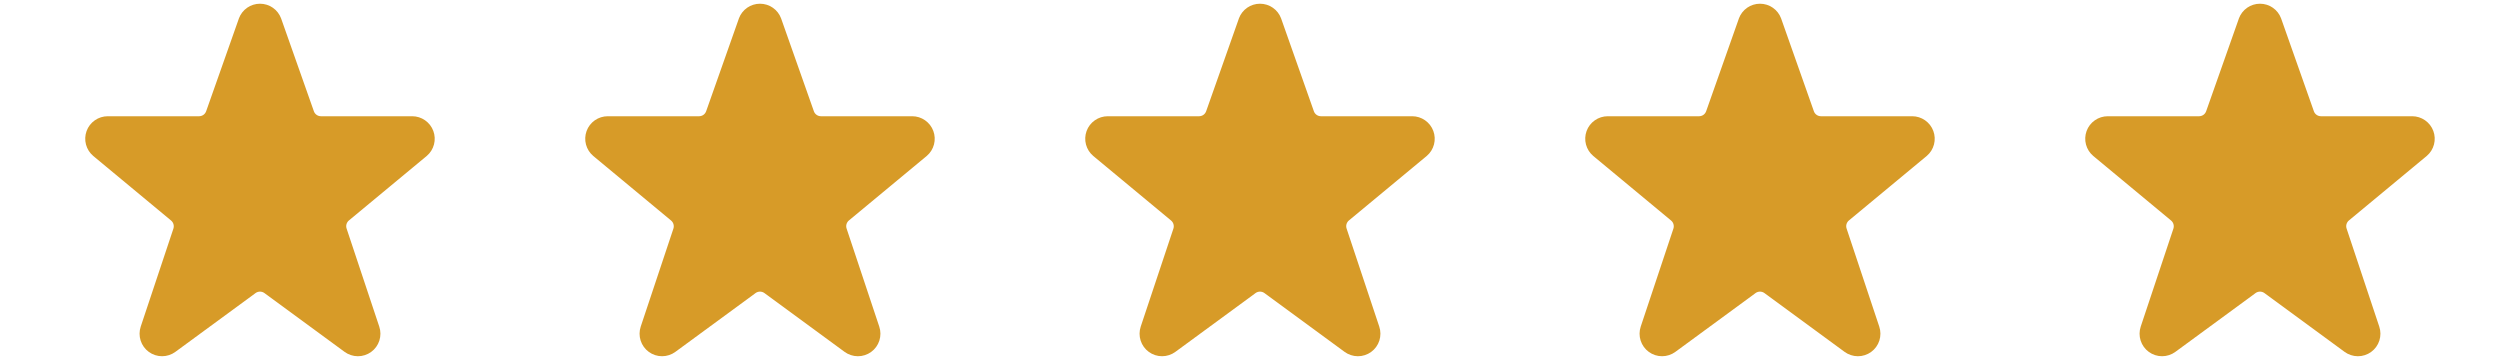
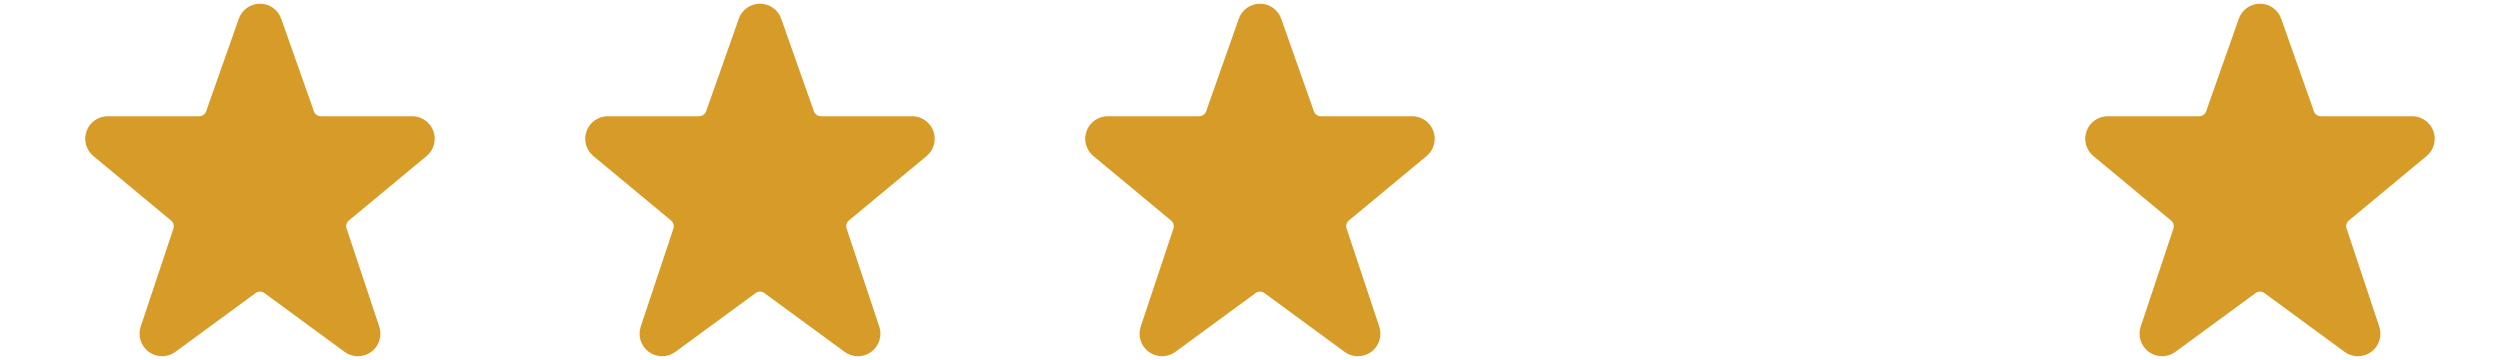
<svg xmlns="http://www.w3.org/2000/svg" width="125" height="18" viewBox="0 0 125 18" fill="none">
  <path d="M21.666 6.547C21.586 6.332 21.442 6.146 21.254 6.015C21.066 5.883 20.841 5.812 20.612 5.812H16.047C15.969 5.812 15.893 5.788 15.83 5.743C15.766 5.698 15.718 5.635 15.693 5.561L14.054 0.917C13.973 0.702 13.83 0.517 13.641 0.386C13.453 0.256 13.229 0.186 13 0.186C12.771 0.186 12.547 0.256 12.359 0.386C12.171 0.517 12.027 0.702 11.946 0.917L11.943 0.929L10.308 5.561C10.282 5.634 10.234 5.698 10.171 5.743C10.107 5.788 10.032 5.812 9.954 5.812H5.388C5.156 5.812 4.931 5.883 4.742 6.015C4.552 6.148 4.408 6.335 4.329 6.553C4.25 6.77 4.24 7.006 4.3 7.229C4.361 7.453 4.488 7.652 4.665 7.8L8.553 11.025C8.611 11.073 8.654 11.138 8.674 11.211C8.695 11.283 8.693 11.361 8.67 11.432L7.036 16.331C6.961 16.557 6.959 16.802 7.032 17.029C7.105 17.256 7.248 17.455 7.441 17.595C7.634 17.736 7.866 17.812 8.105 17.811C8.344 17.811 8.576 17.735 8.769 17.593L12.778 14.653C12.842 14.606 12.92 14.581 13 14.581C13.079 14.581 13.157 14.606 13.221 14.653L17.229 17.593C17.422 17.734 17.654 17.811 17.893 17.812C18.132 17.812 18.365 17.737 18.558 17.596C18.752 17.456 18.895 17.257 18.968 17.03C19.041 16.802 19.039 16.557 18.963 16.331L17.33 11.429C17.306 11.358 17.304 11.28 17.325 11.208C17.346 11.135 17.388 11.07 17.446 11.022L21.342 7.793C21.517 7.643 21.642 7.443 21.7 7.221C21.758 6.998 21.746 6.763 21.666 6.547Z" fill="#D79B28" />
  <path d="M46.666 6.547C46.586 6.332 46.442 6.146 46.254 6.015C46.066 5.883 45.842 5.812 45.612 5.812H41.047C40.969 5.812 40.893 5.788 40.83 5.743C40.766 5.698 40.718 5.635 40.693 5.561L39.054 0.917C38.974 0.702 38.83 0.517 38.641 0.386C38.453 0.256 38.229 0.186 38 0.186C37.771 0.186 37.547 0.256 37.359 0.386C37.17 0.517 37.027 0.702 36.946 0.917L36.943 0.929L35.308 5.561C35.282 5.634 35.234 5.698 35.171 5.743C35.108 5.788 35.032 5.812 34.954 5.812H30.388C30.156 5.812 29.931 5.883 29.741 6.015C29.552 6.148 29.408 6.335 29.329 6.553C29.25 6.77 29.24 7.006 29.3 7.229C29.361 7.453 29.488 7.652 29.665 7.8L33.553 11.025C33.611 11.073 33.654 11.138 33.674 11.211C33.695 11.283 33.694 11.361 33.67 11.432L32.036 16.331C31.961 16.557 31.959 16.802 32.032 17.029C32.105 17.256 32.248 17.455 32.441 17.595C32.633 17.736 32.866 17.812 33.105 17.811C33.344 17.811 33.576 17.735 33.769 17.593L37.778 14.653C37.842 14.606 37.92 14.581 38 14.581C38.079 14.581 38.157 14.606 38.221 14.653L42.229 17.593C42.422 17.734 42.654 17.811 42.893 17.812C43.132 17.812 43.365 17.737 43.558 17.596C43.752 17.456 43.895 17.257 43.968 17.03C44.041 16.802 44.039 16.557 43.963 16.331L42.33 11.429C42.306 11.358 42.304 11.28 42.325 11.208C42.346 11.135 42.388 11.07 42.446 11.022L46.342 7.793C46.517 7.643 46.642 7.443 46.7 7.221C46.758 6.998 46.746 6.763 46.666 6.547Z" fill="#D79B28" />
  <path d="M71.666 6.547C71.586 6.332 71.442 6.146 71.254 6.015C71.066 5.883 70.841 5.812 70.612 5.812H66.047C65.969 5.812 65.893 5.788 65.83 5.743C65.766 5.698 65.718 5.635 65.693 5.561L64.054 0.917C63.974 0.702 63.83 0.517 63.641 0.386C63.453 0.256 63.229 0.186 63 0.186C62.771 0.186 62.547 0.256 62.359 0.386C62.17 0.517 62.027 0.702 61.946 0.917L61.943 0.929L60.308 5.561C60.282 5.634 60.234 5.698 60.171 5.743C60.108 5.788 60.032 5.812 59.954 5.812H55.388C55.156 5.812 54.931 5.883 54.742 6.015C54.552 6.148 54.408 6.335 54.329 6.553C54.25 6.77 54.24 7.006 54.3 7.229C54.361 7.453 54.488 7.652 54.665 7.8L58.553 11.025C58.611 11.073 58.654 11.138 58.674 11.211C58.695 11.283 58.694 11.361 58.67 11.432L57.036 16.331C56.961 16.557 56.959 16.802 57.032 17.029C57.105 17.256 57.248 17.455 57.441 17.595C57.633 17.736 57.866 17.812 58.105 17.811C58.344 17.811 58.576 17.735 58.769 17.593L62.778 14.653C62.842 14.606 62.92 14.581 63 14.581C63.079 14.581 63.157 14.606 63.221 14.653L67.229 17.593C67.422 17.734 67.654 17.811 67.893 17.812C68.132 17.812 68.365 17.737 68.558 17.596C68.751 17.456 68.895 17.257 68.968 17.03C69.04 16.802 69.039 16.557 68.963 16.331L67.33 11.429C67.306 11.358 67.304 11.28 67.325 11.208C67.346 11.135 67.388 11.07 67.446 11.022L71.342 7.793C71.517 7.643 71.642 7.443 71.7 7.221C71.758 6.998 71.746 6.763 71.666 6.547Z" fill="#D79B28" />
-   <path d="M96.666 6.547C96.586 6.332 96.442 6.146 96.254 6.015C96.066 5.883 95.841 5.812 95.612 5.812H91.047C90.969 5.812 90.893 5.788 90.83 5.743C90.766 5.698 90.718 5.635 90.693 5.561L89.054 0.917C88.974 0.702 88.83 0.517 88.641 0.386C88.453 0.256 88.229 0.186 88 0.186C87.771 0.186 87.547 0.256 87.359 0.386C87.171 0.517 87.027 0.702 86.946 0.917L86.943 0.929L85.308 5.561C85.282 5.634 85.234 5.698 85.171 5.743C85.108 5.788 85.032 5.812 84.954 5.812H80.388C80.156 5.812 79.931 5.883 79.742 6.015C79.552 6.148 79.408 6.335 79.329 6.553C79.25 6.77 79.24 7.006 79.3 7.229C79.361 7.453 79.488 7.652 79.665 7.8L83.553 11.025C83.612 11.073 83.654 11.138 83.674 11.211C83.695 11.283 83.694 11.361 83.67 11.432L82.036 16.331C81.961 16.557 81.959 16.802 82.032 17.029C82.105 17.256 82.248 17.455 82.441 17.595C82.633 17.736 82.866 17.812 83.105 17.811C83.344 17.811 83.576 17.735 83.769 17.593L87.778 14.653C87.842 14.606 87.92 14.581 88 14.581C88.079 14.581 88.157 14.606 88.221 14.653L92.229 17.593C92.422 17.734 92.654 17.811 92.893 17.812C93.132 17.812 93.365 17.737 93.558 17.596C93.751 17.456 93.895 17.257 93.968 17.03C94.04 16.802 94.039 16.557 93.963 16.331L92.33 11.429C92.306 11.358 92.304 11.28 92.325 11.208C92.346 11.135 92.388 11.07 92.446 11.022L96.342 7.793C96.517 7.643 96.642 7.443 96.7 7.221C96.758 6.998 96.746 6.763 96.666 6.547Z" fill="#D79B28" />
  <path d="M121.666 6.547C121.586 6.332 121.442 6.146 121.254 6.015C121.065 5.883 120.841 5.812 120.612 5.812H116.047C115.969 5.812 115.893 5.788 115.83 5.743C115.766 5.698 115.718 5.635 115.693 5.561L114.054 0.917C113.974 0.702 113.83 0.517 113.641 0.386C113.453 0.256 113.229 0.186 113 0.186C112.771 0.186 112.547 0.256 112.359 0.386C112.171 0.517 112.027 0.702 111.946 0.917L111.943 0.929L110.308 5.561C110.282 5.634 110.234 5.698 110.171 5.743C110.107 5.788 110.032 5.812 109.954 5.812H105.388C105.156 5.812 104.931 5.883 104.742 6.015C104.552 6.148 104.408 6.335 104.329 6.553C104.25 6.77 104.24 7.006 104.3 7.229C104.361 7.453 104.488 7.652 104.665 7.8L108.553 11.025C108.611 11.073 108.654 11.138 108.674 11.211C108.695 11.283 108.693 11.361 108.67 11.432L107.036 16.331C106.961 16.557 106.959 16.802 107.032 17.029C107.105 17.256 107.248 17.455 107.441 17.595C107.634 17.736 107.866 17.812 108.105 17.811C108.344 17.811 108.576 17.735 108.769 17.593L112.778 14.653C112.842 14.606 112.92 14.581 113 14.581C113.079 14.581 113.157 14.606 113.221 14.653L117.229 17.593C117.422 17.734 117.654 17.811 117.893 17.812C118.132 17.812 118.365 17.737 118.558 17.596C118.751 17.456 118.895 17.257 118.968 17.03C119.041 16.802 119.039 16.557 118.963 16.331L117.33 11.429C117.306 11.358 117.304 11.28 117.325 11.208C117.346 11.135 117.388 11.07 117.446 11.022L121.342 7.793C121.517 7.643 121.642 7.443 121.7 7.221C121.758 6.998 121.746 6.763 121.666 6.547Z" fill="#D79B28" />
</svg>